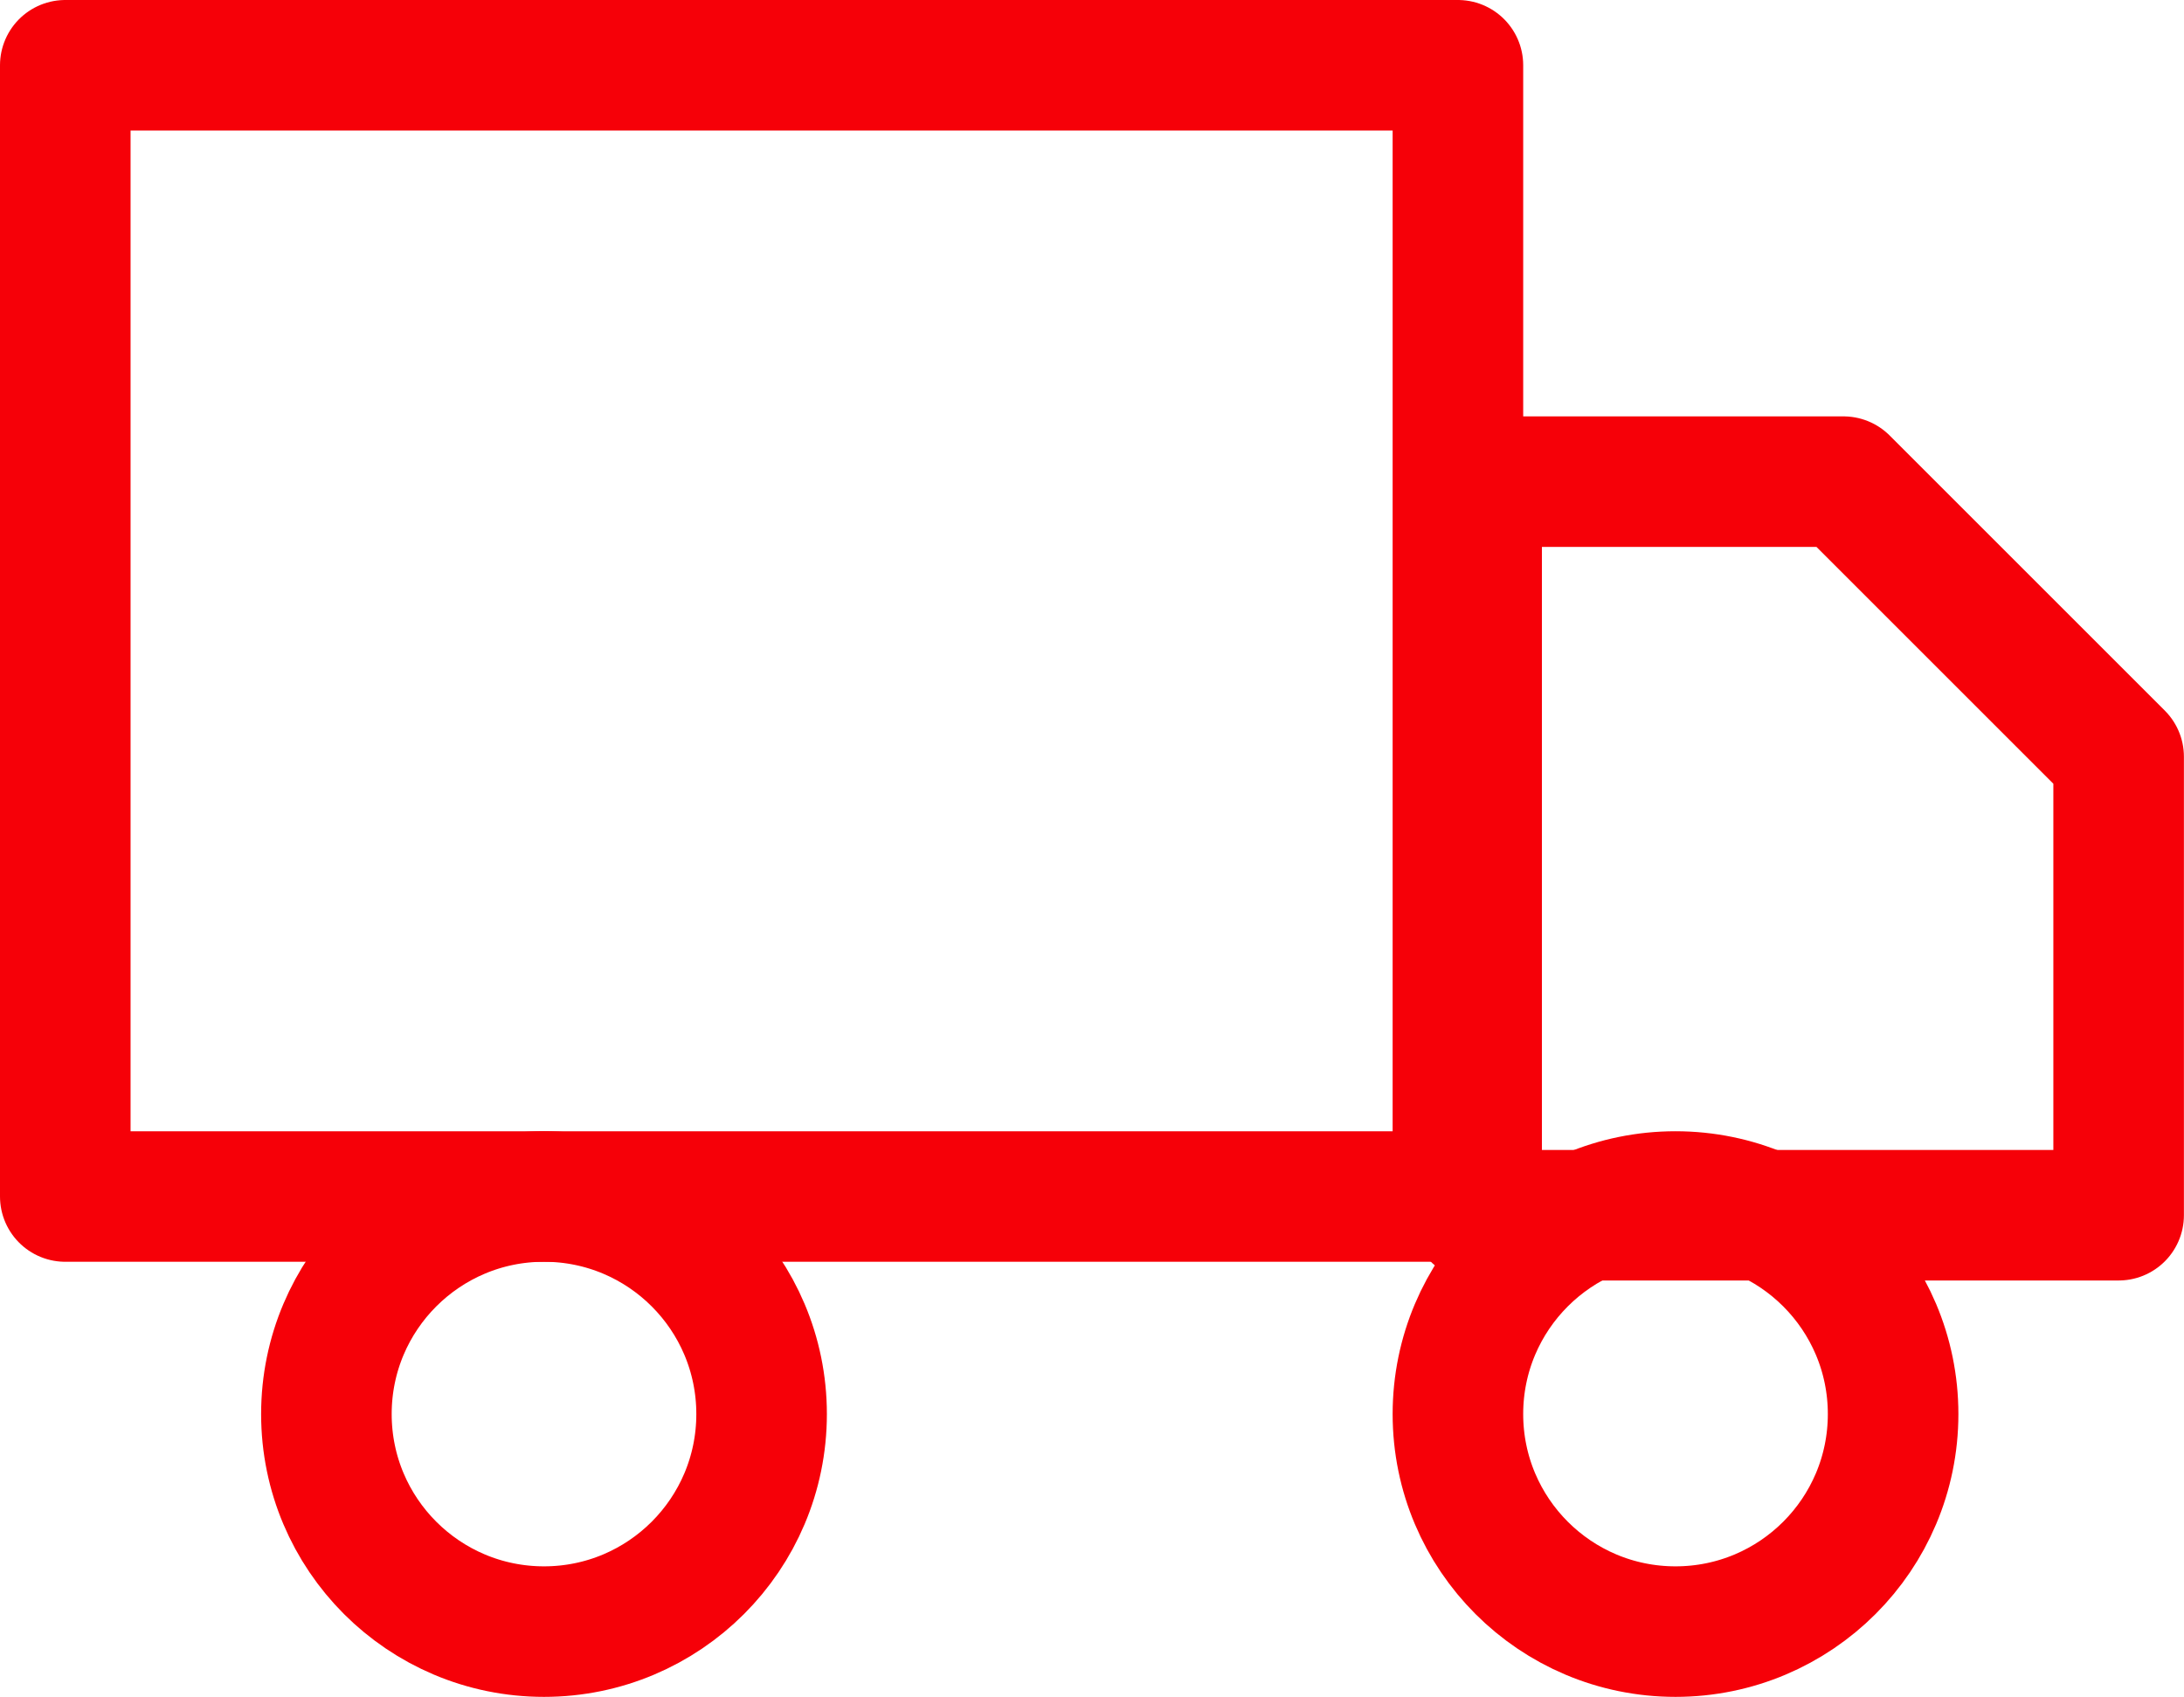
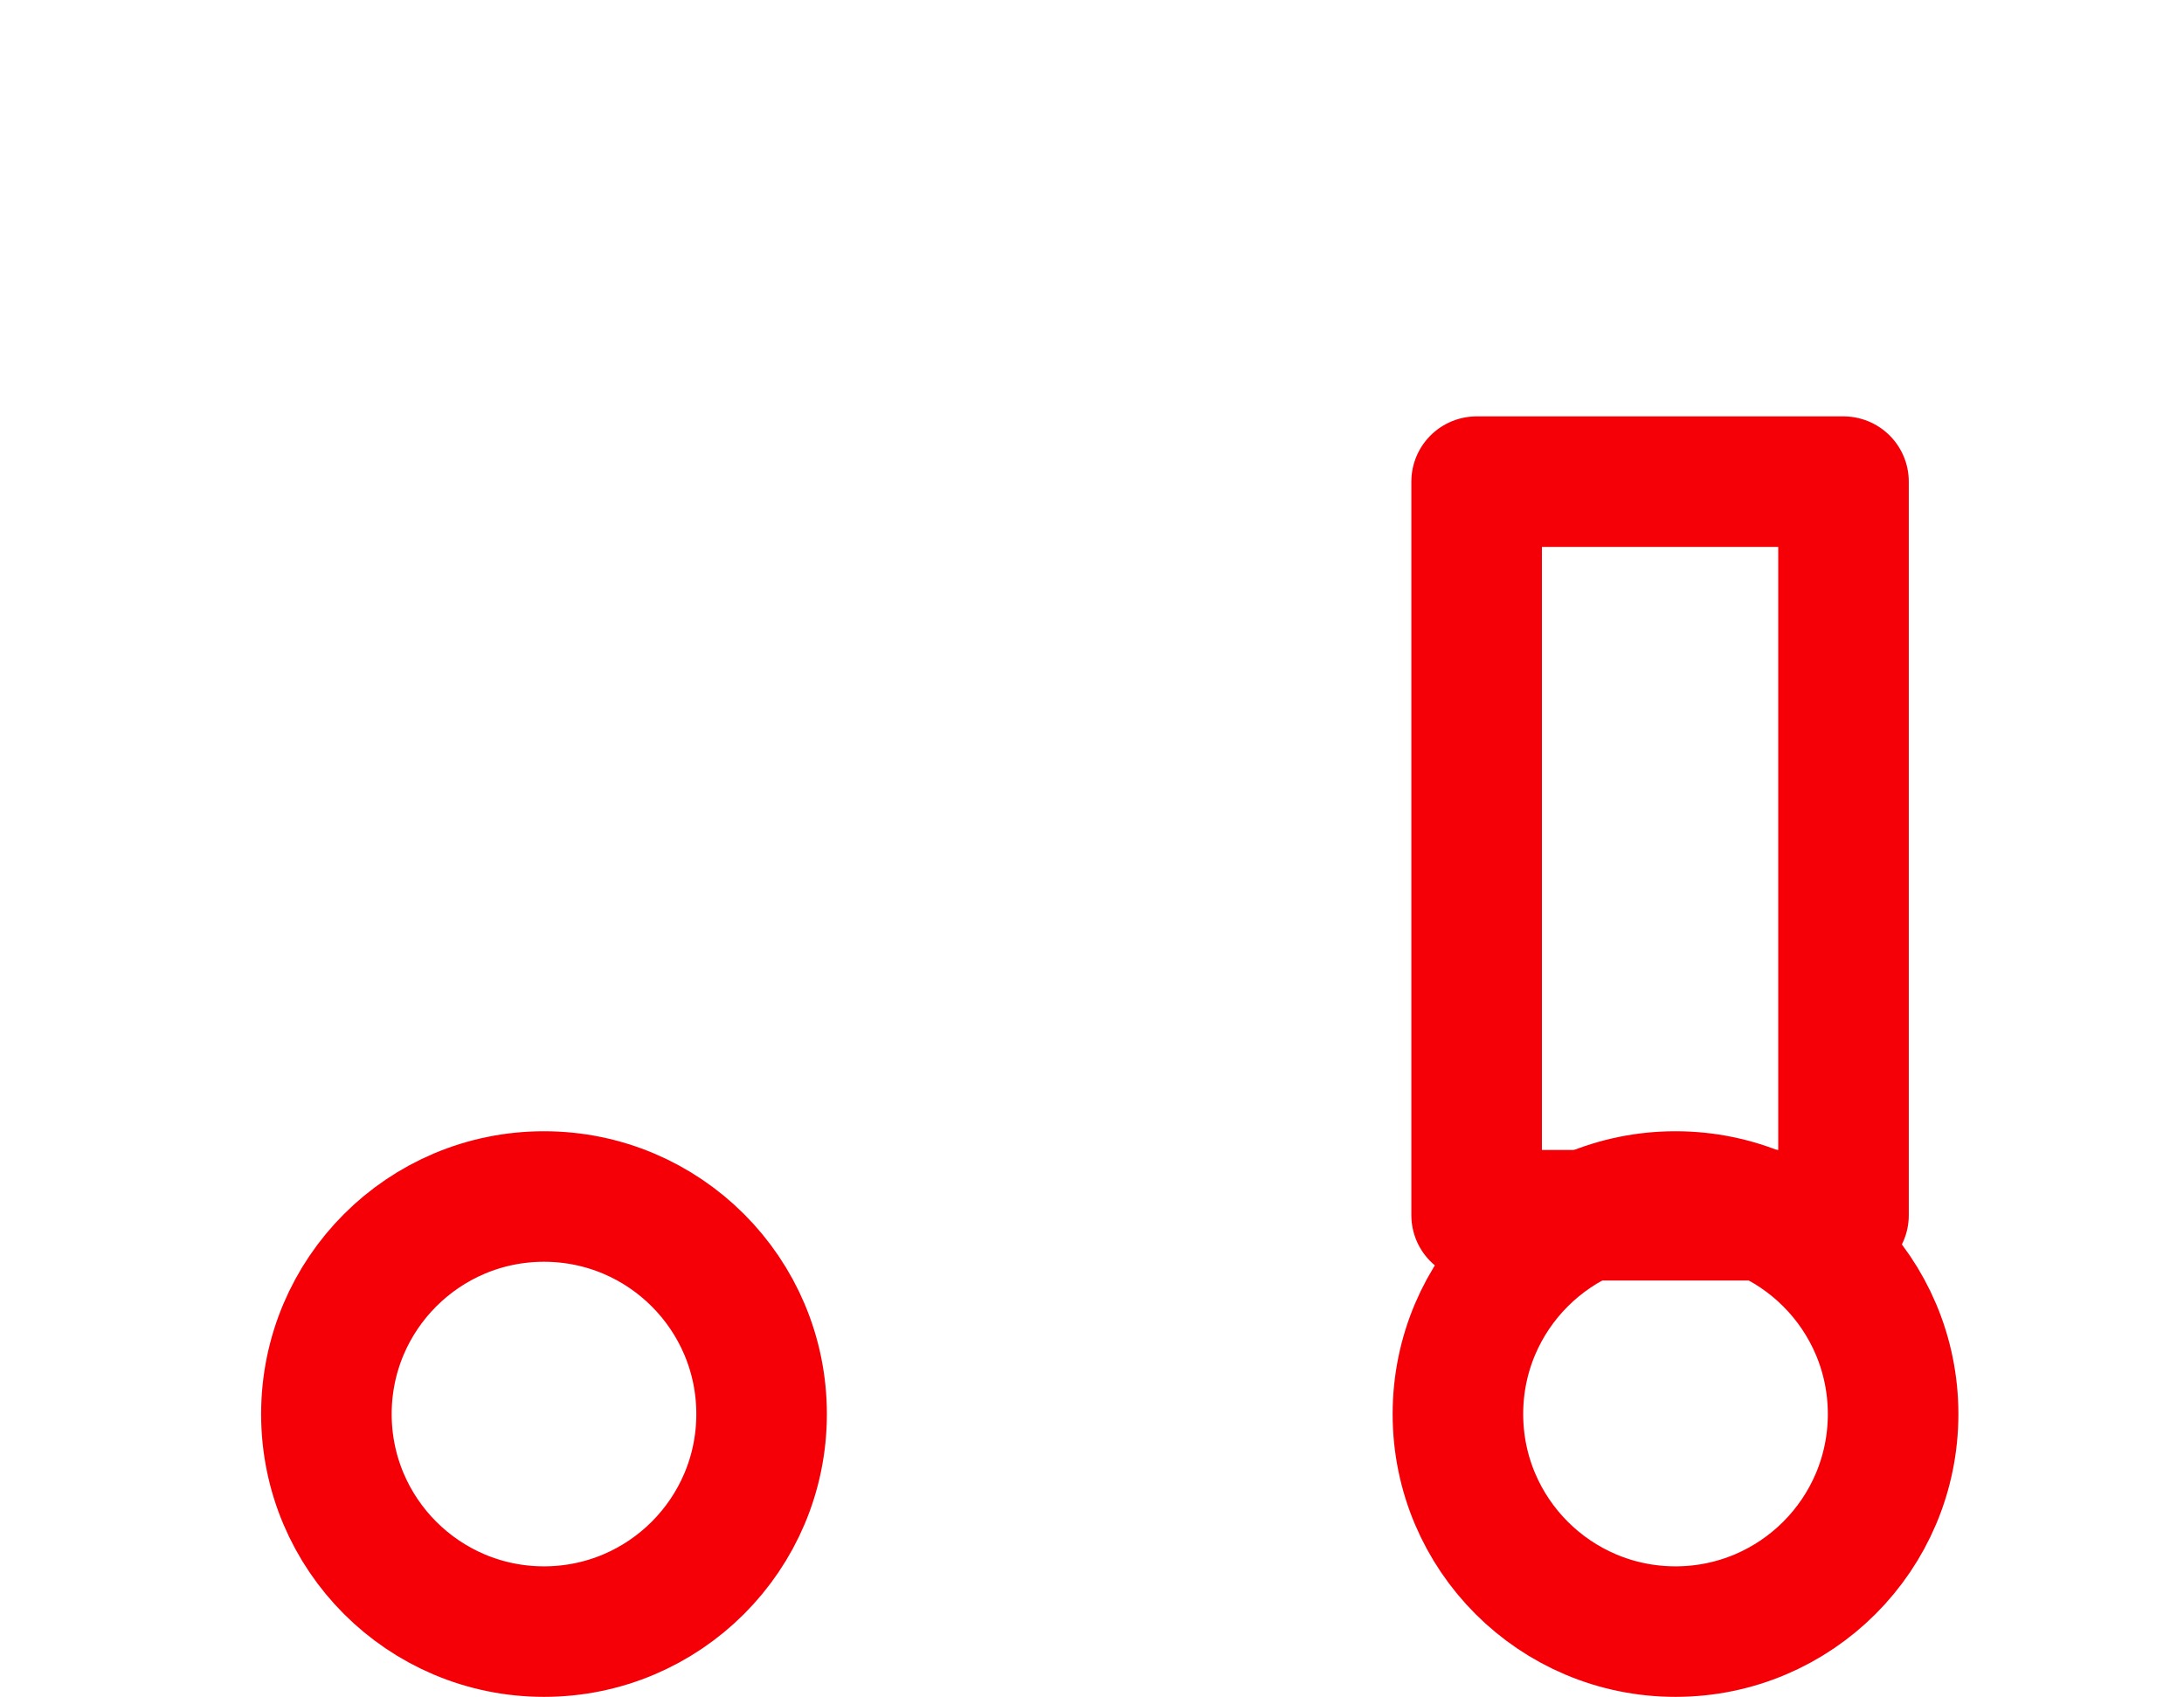
<svg xmlns="http://www.w3.org/2000/svg" width="25.092" height="19.5" viewBox="0 0 25.092 19.5">
  <g id="truck" transform="translate(1.158 0.266)">
-     <rect id="Rectangle_40" data-name="Rectangle 40" width="16" height="13" transform="translate(-0.408 0.484)" fill="none" stroke="#f60008" stroke-linecap="round" stroke-linejoin="round" stroke-width="1.5" />
-     <path id="Path_258" data-name="Path 258" d="M16,8h4.215l3.161,3.161V16.43H16Z" transform="translate(-0.193 -2.731)" fill="none" stroke="#f60008" stroke-linecap="round" stroke-linejoin="round" stroke-width="1.5" />
+     <path id="Path_258" data-name="Path 258" d="M16,8h4.215V16.43H16Z" transform="translate(-0.193 -2.731)" fill="none" stroke="#f60008" stroke-linecap="round" stroke-linejoin="round" stroke-width="1.5" />
    <circle id="Ellipse_77" data-name="Ellipse 77" cx="2.5" cy="2.5" r="2.5" transform="translate(2.592 13.484)" fill="none" stroke="#f60008" stroke-linecap="round" stroke-linejoin="round" stroke-width="1.5" />
    <circle id="Ellipse_78" data-name="Ellipse 78" cx="2.5" cy="2.5" r="2.5" transform="translate(15.592 13.484)" fill="none" stroke="#f60008" stroke-linecap="round" stroke-linejoin="round" stroke-width="1.5" />
  </g>
</svg>